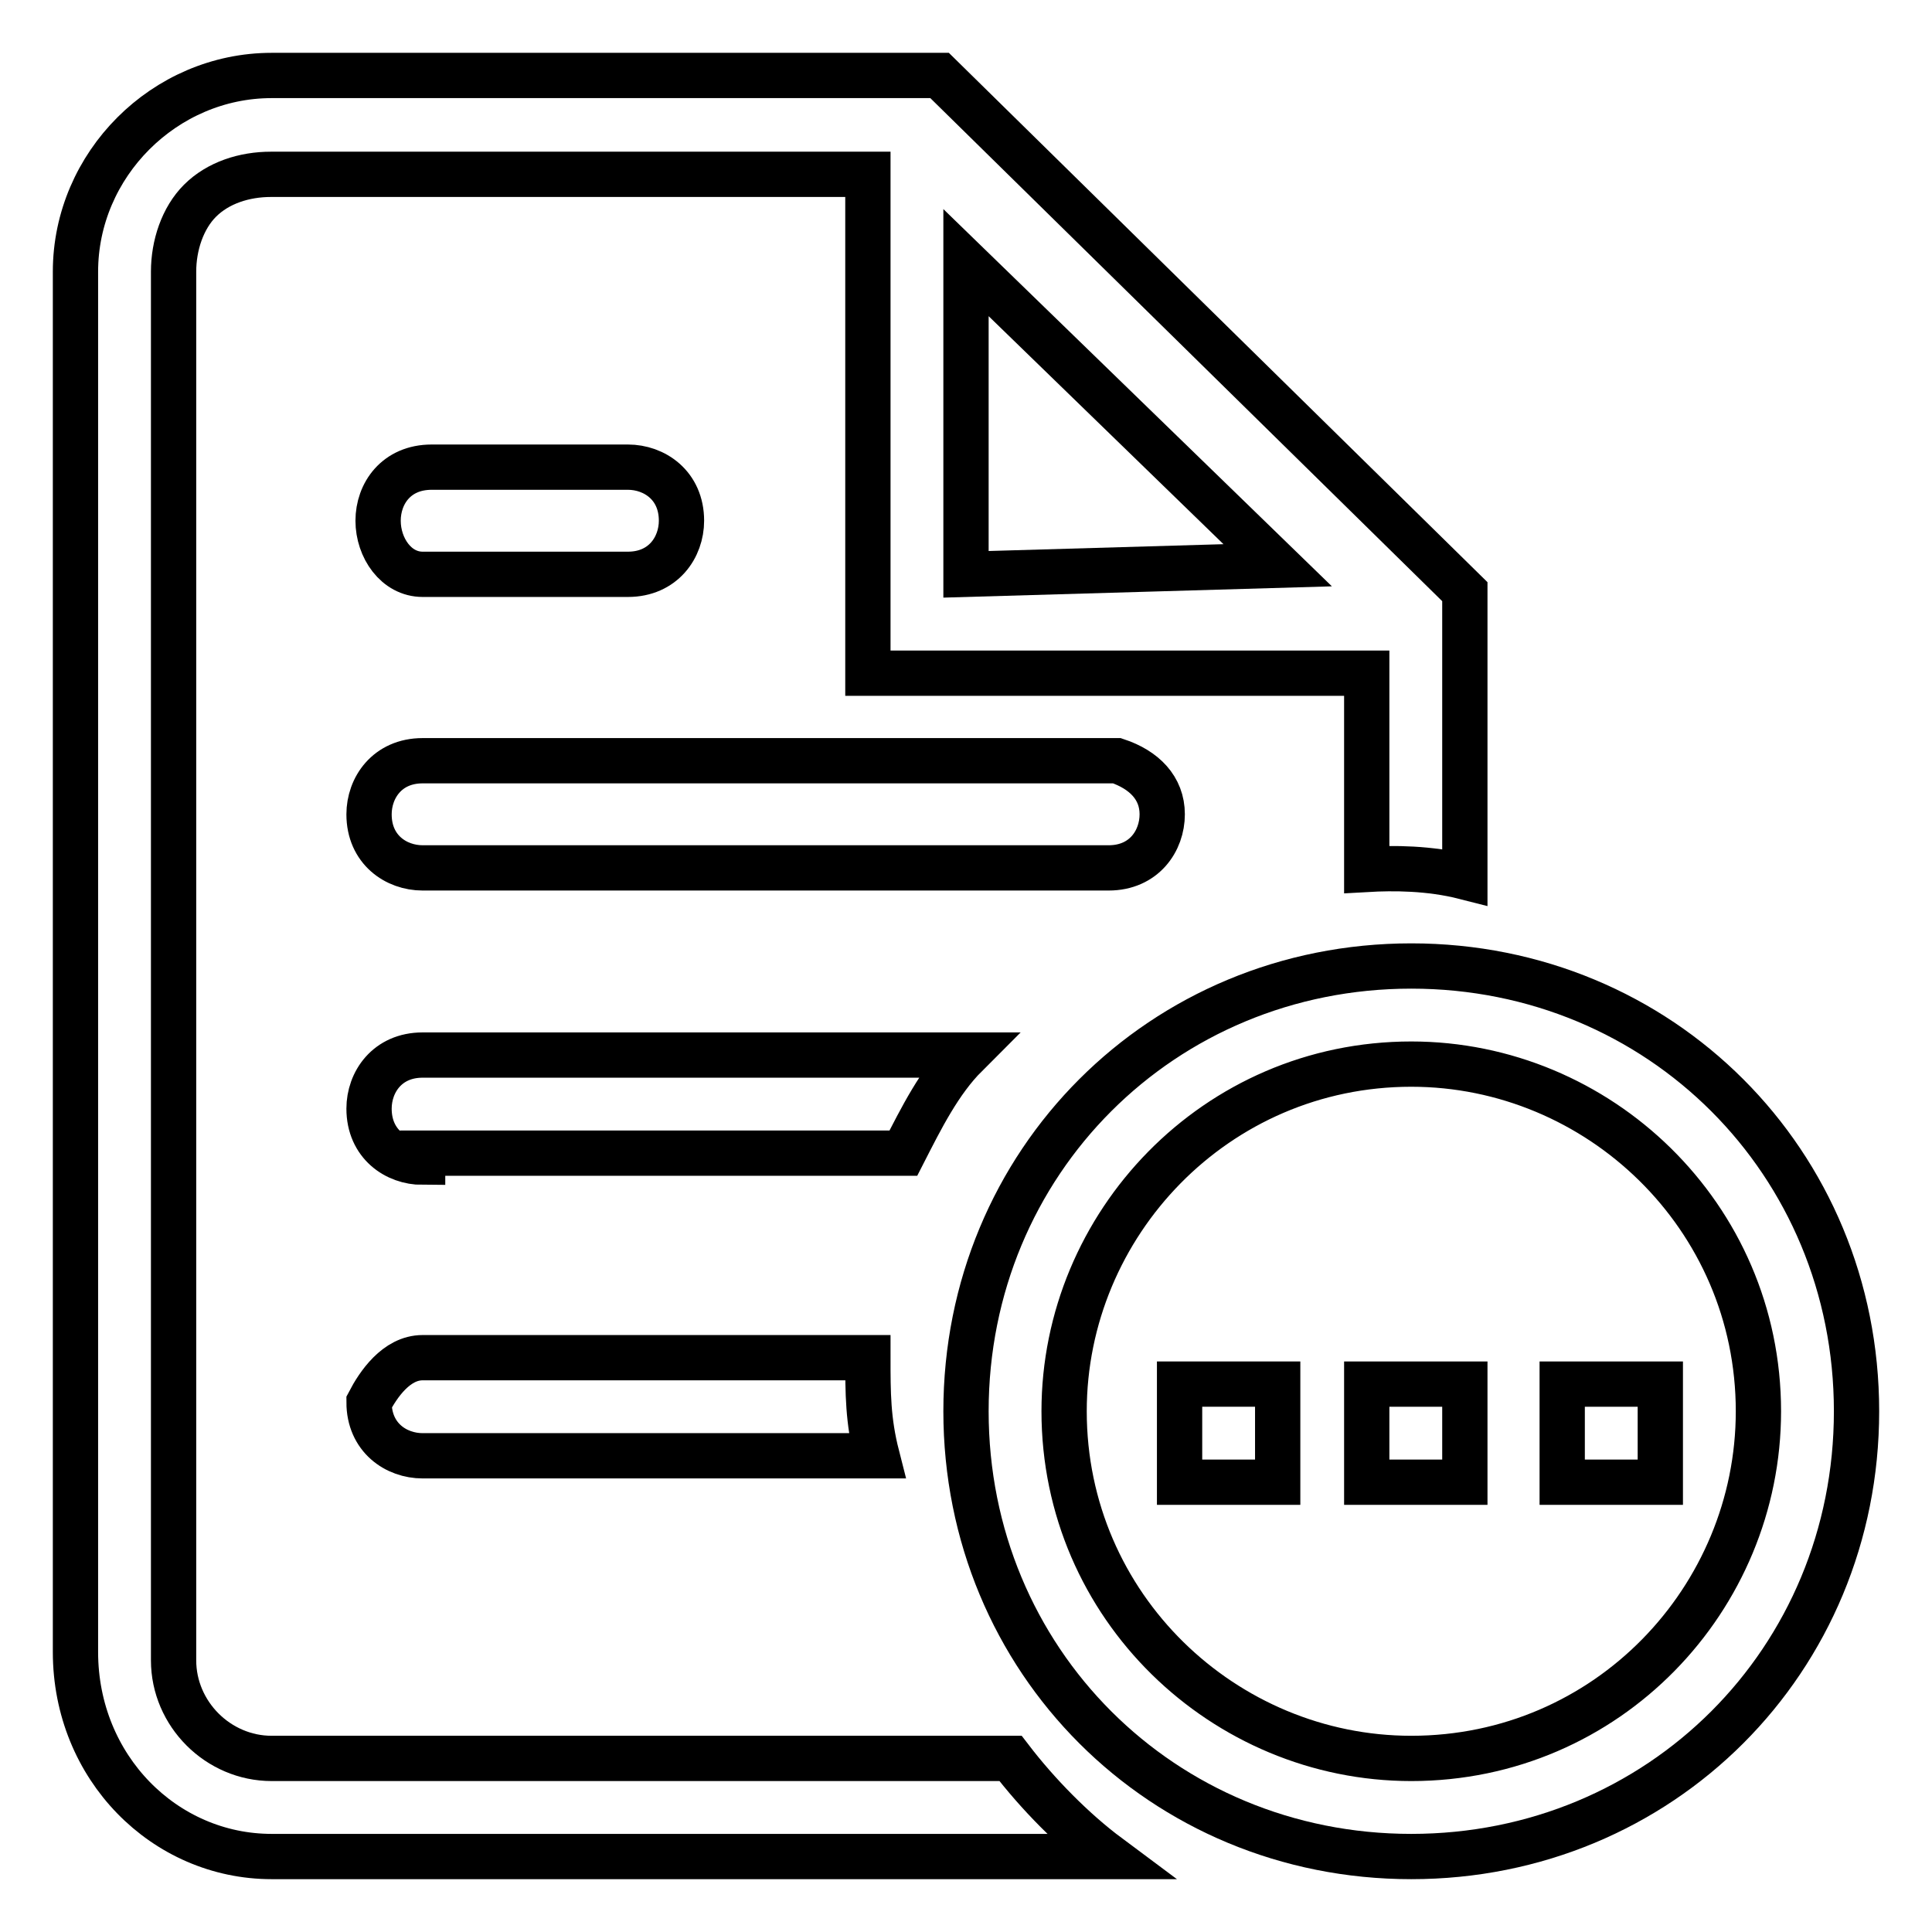
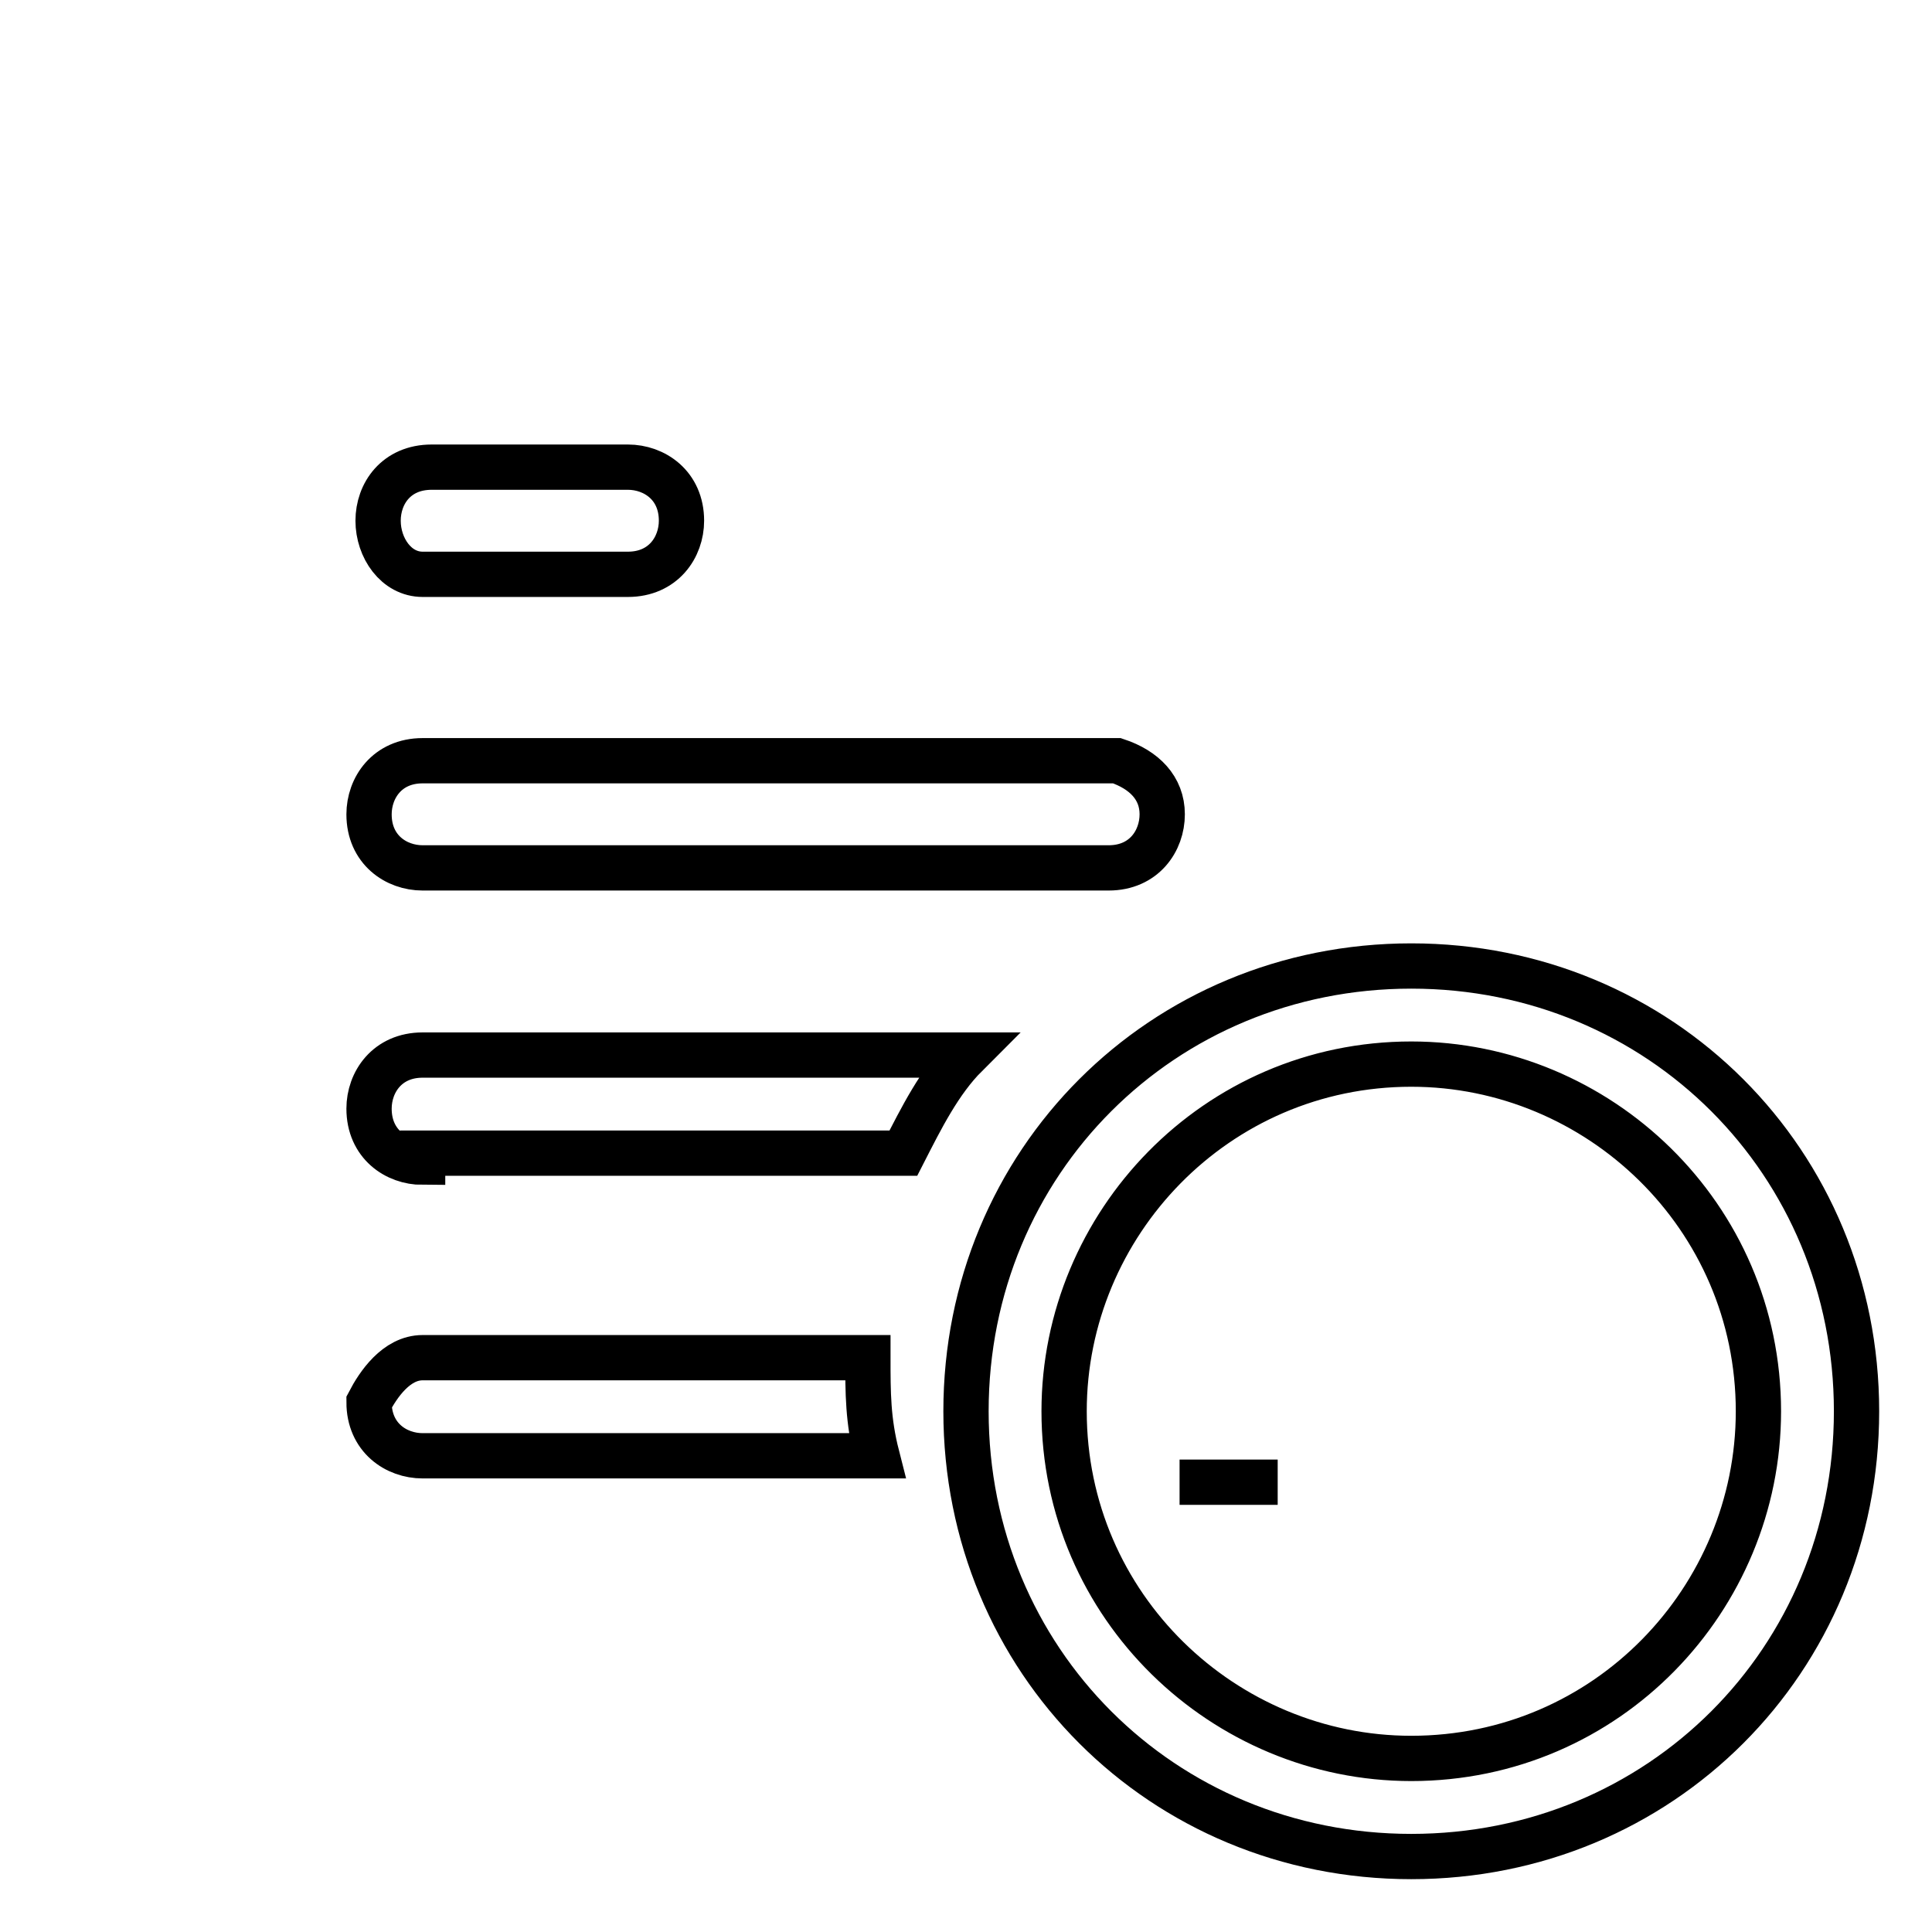
<svg xmlns="http://www.w3.org/2000/svg" version="1.1" x="0px" y="0px" viewBox="0 0 256 256" enable-background="new 0 0 256 256" xml:space="preserve">
  <g>
    <path stroke-width="6" fill-opacity="0" stroke="#000000" d="M187,128c-33,0-59,26-59,59s26,59,59,59s59-26,59-59S220,128,187,128z M187,233c-24.8,0-46-20.1-46-46 c0-24.8,20.1-46,46-46c24.8,0,46,20.1,46,46C233,211.8,213,233,187,233z M56,179.9h59c0,4.7,0,8.3,1.2,13H56 c-3.5,0-7.1-2.4-7.1-7.1C50.1,183.5,52.5,179.9,56,179.9z M56,154c-3.5,0-7.1-2.4-7.1-7.1c0-3.5,2.4-7.1,7.1-7.1h72 c-3.5,3.5-5.9,8.3-8.3,13H56V154z M56,76.1c-3.5,0-5.9-3.5-5.9-7.1s2.4-7.1,7.1-7.1h26c3.5,0,7.1,2.4,7.1,7.1 c0,3.5-2.4,7.1-7.1,7.1H56z M154,107.9c0,3.5-2.4,7.1-7.1,7.1H56c-3.5,0-7.1-2.4-7.1-7.1c0-3.5,2.4-7.1,7.1-7.1h92 C151.6,102,154,104.4,154,107.9L154,107.9z" />
-     <path stroke-width="6" fill-opacity="0" stroke="#000000" d="M194.1,116.2V78.4L124.5,10H36c-14.2,0-26,11.8-26,26v182.9c0,15.3,11.8,27.1,26,27.1h110.9 c-4.7-3.5-9.4-8.3-13-13H36c-7.1,0-13-5.9-13-13V36c0-3.5,1.2-7.1,3.5-9.4c2.4-2.4,5.9-3.5,9.4-3.5H115v66.1h66.1v26 C184.6,115,189.4,115,194.1,116.2L194.1,116.2z M128,76.1V34.8l41.3,40.1L128,76.1z M194.1,196.4h-13v-13h13V196.4z M220,196.4h-13 v-13h13V196.4z" />
-     <path stroke-width="6" fill-opacity="0" stroke="#000000" d="M169.3,196.4h-13v-13h13V196.4z" />
+     <path stroke-width="6" fill-opacity="0" stroke="#000000" d="M169.3,196.4h-13h13V196.4z" />
  </g>
</svg>